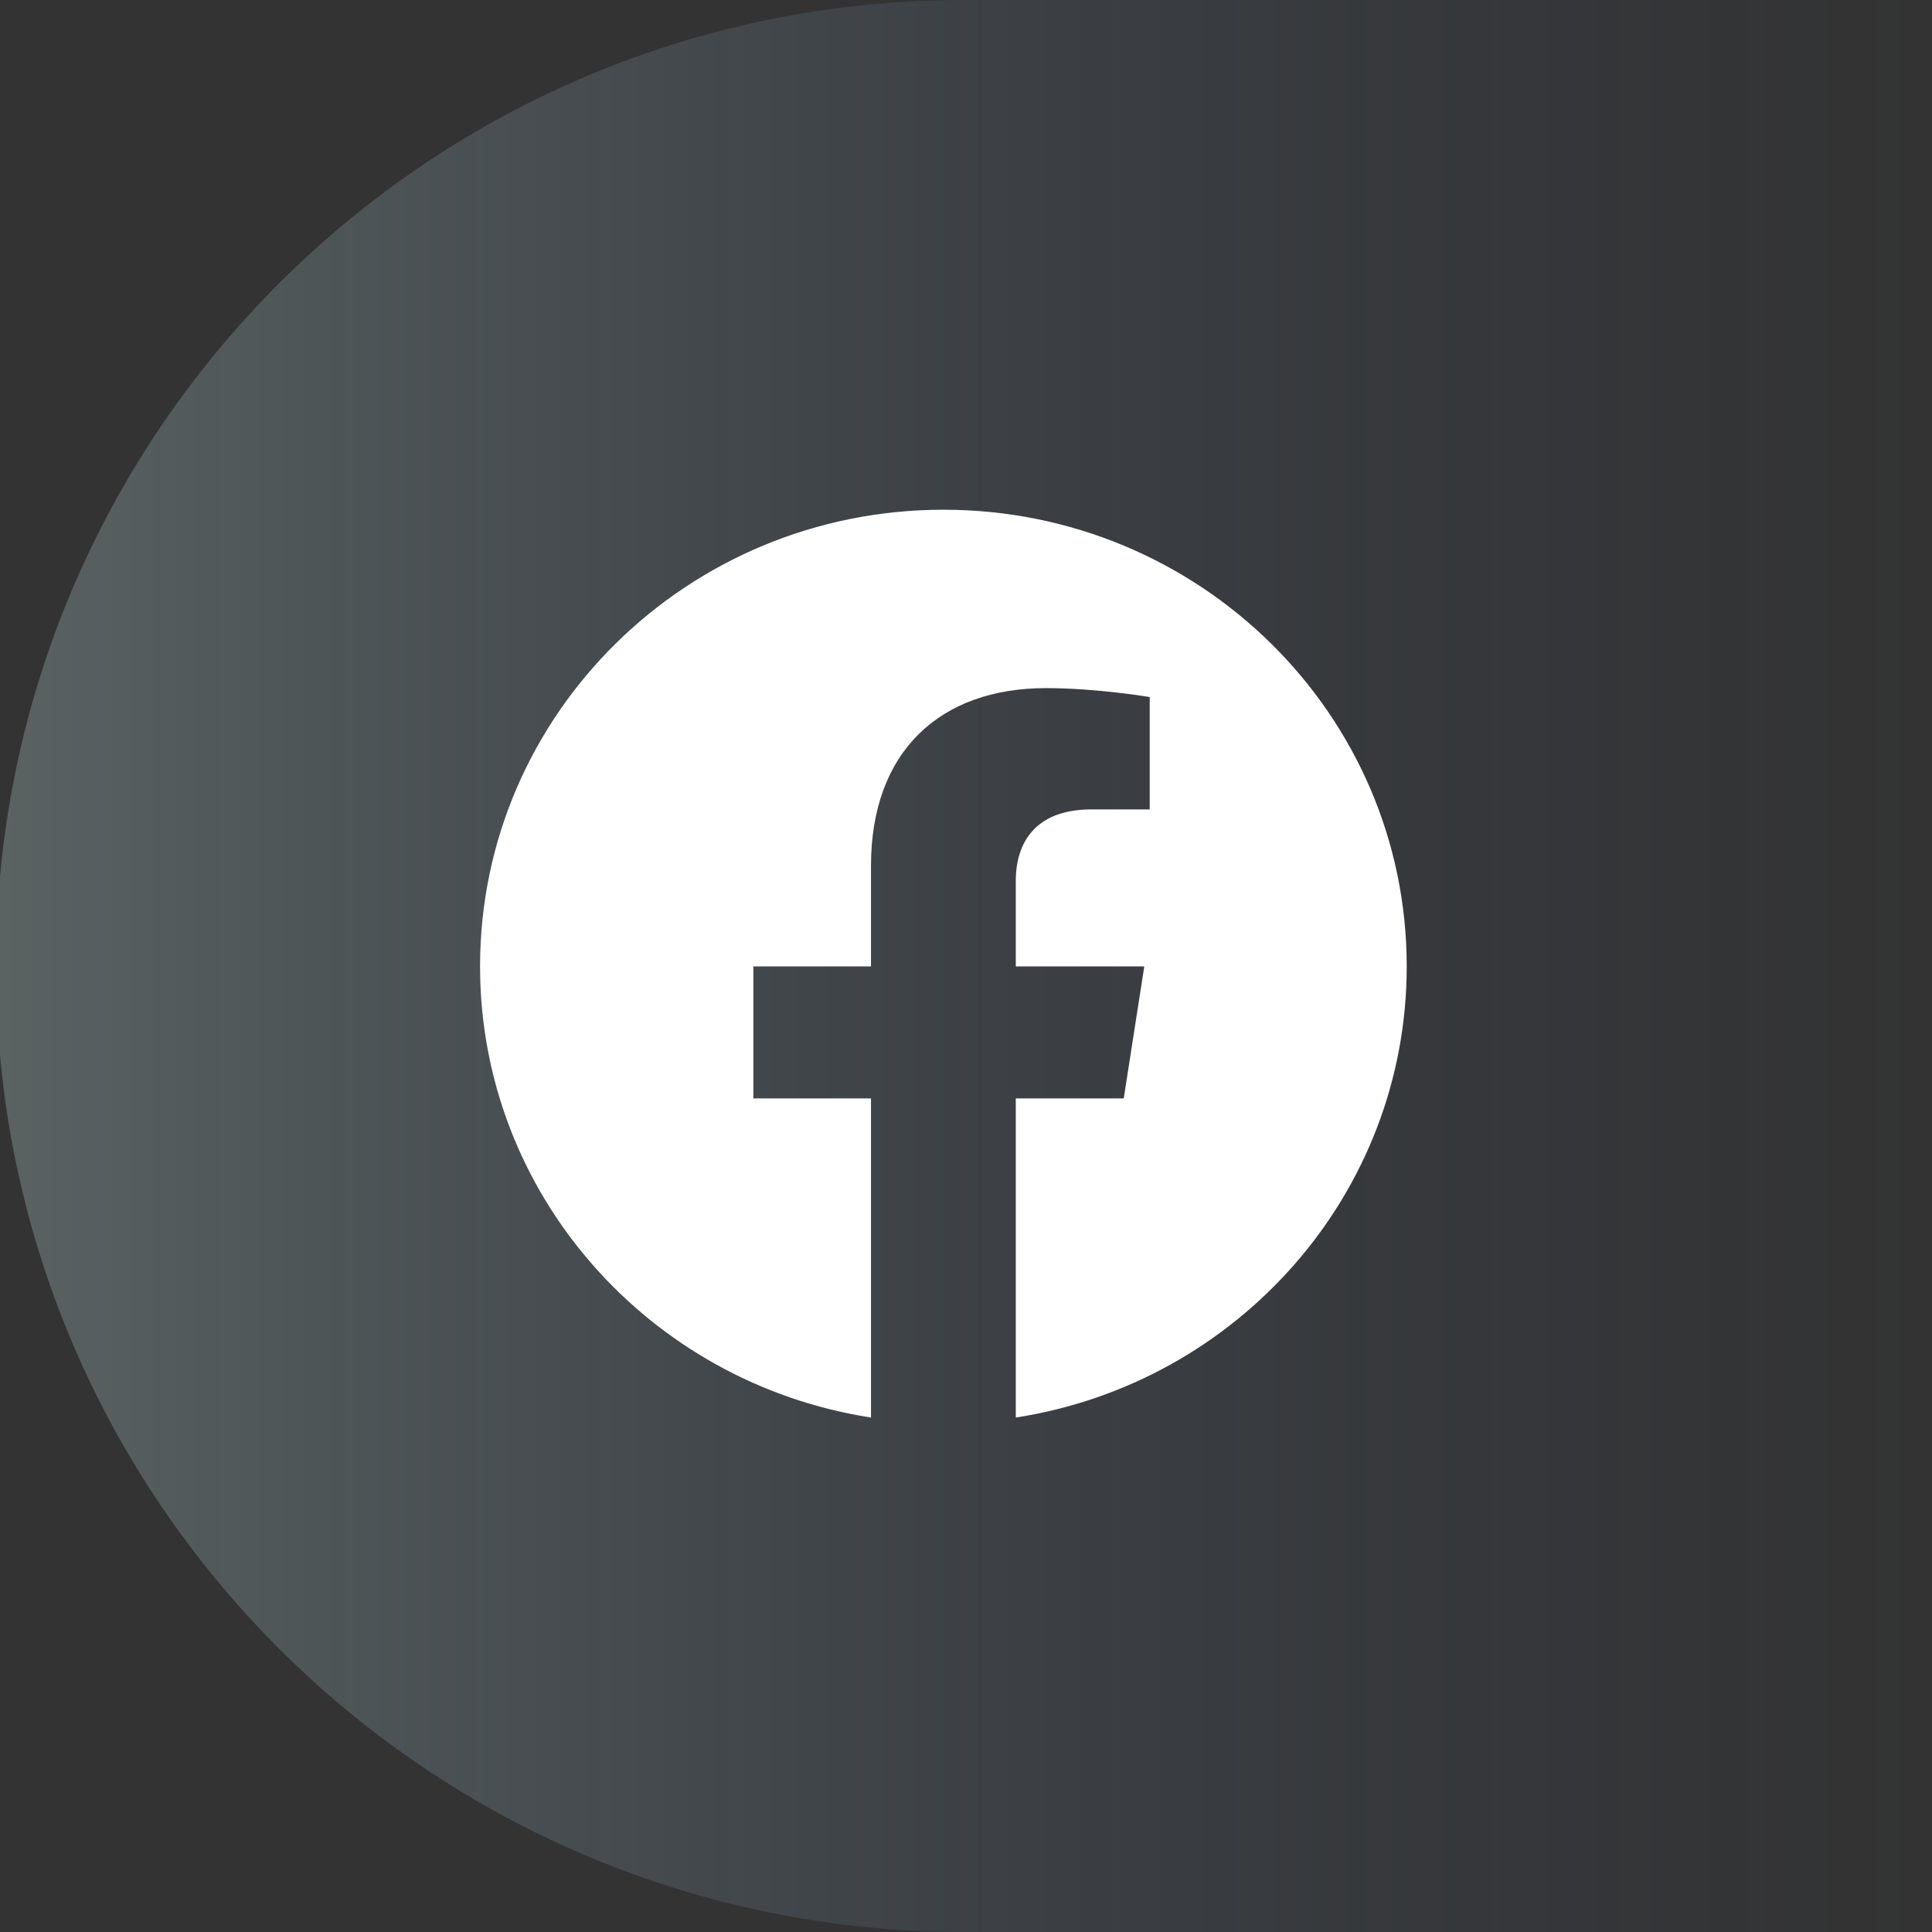
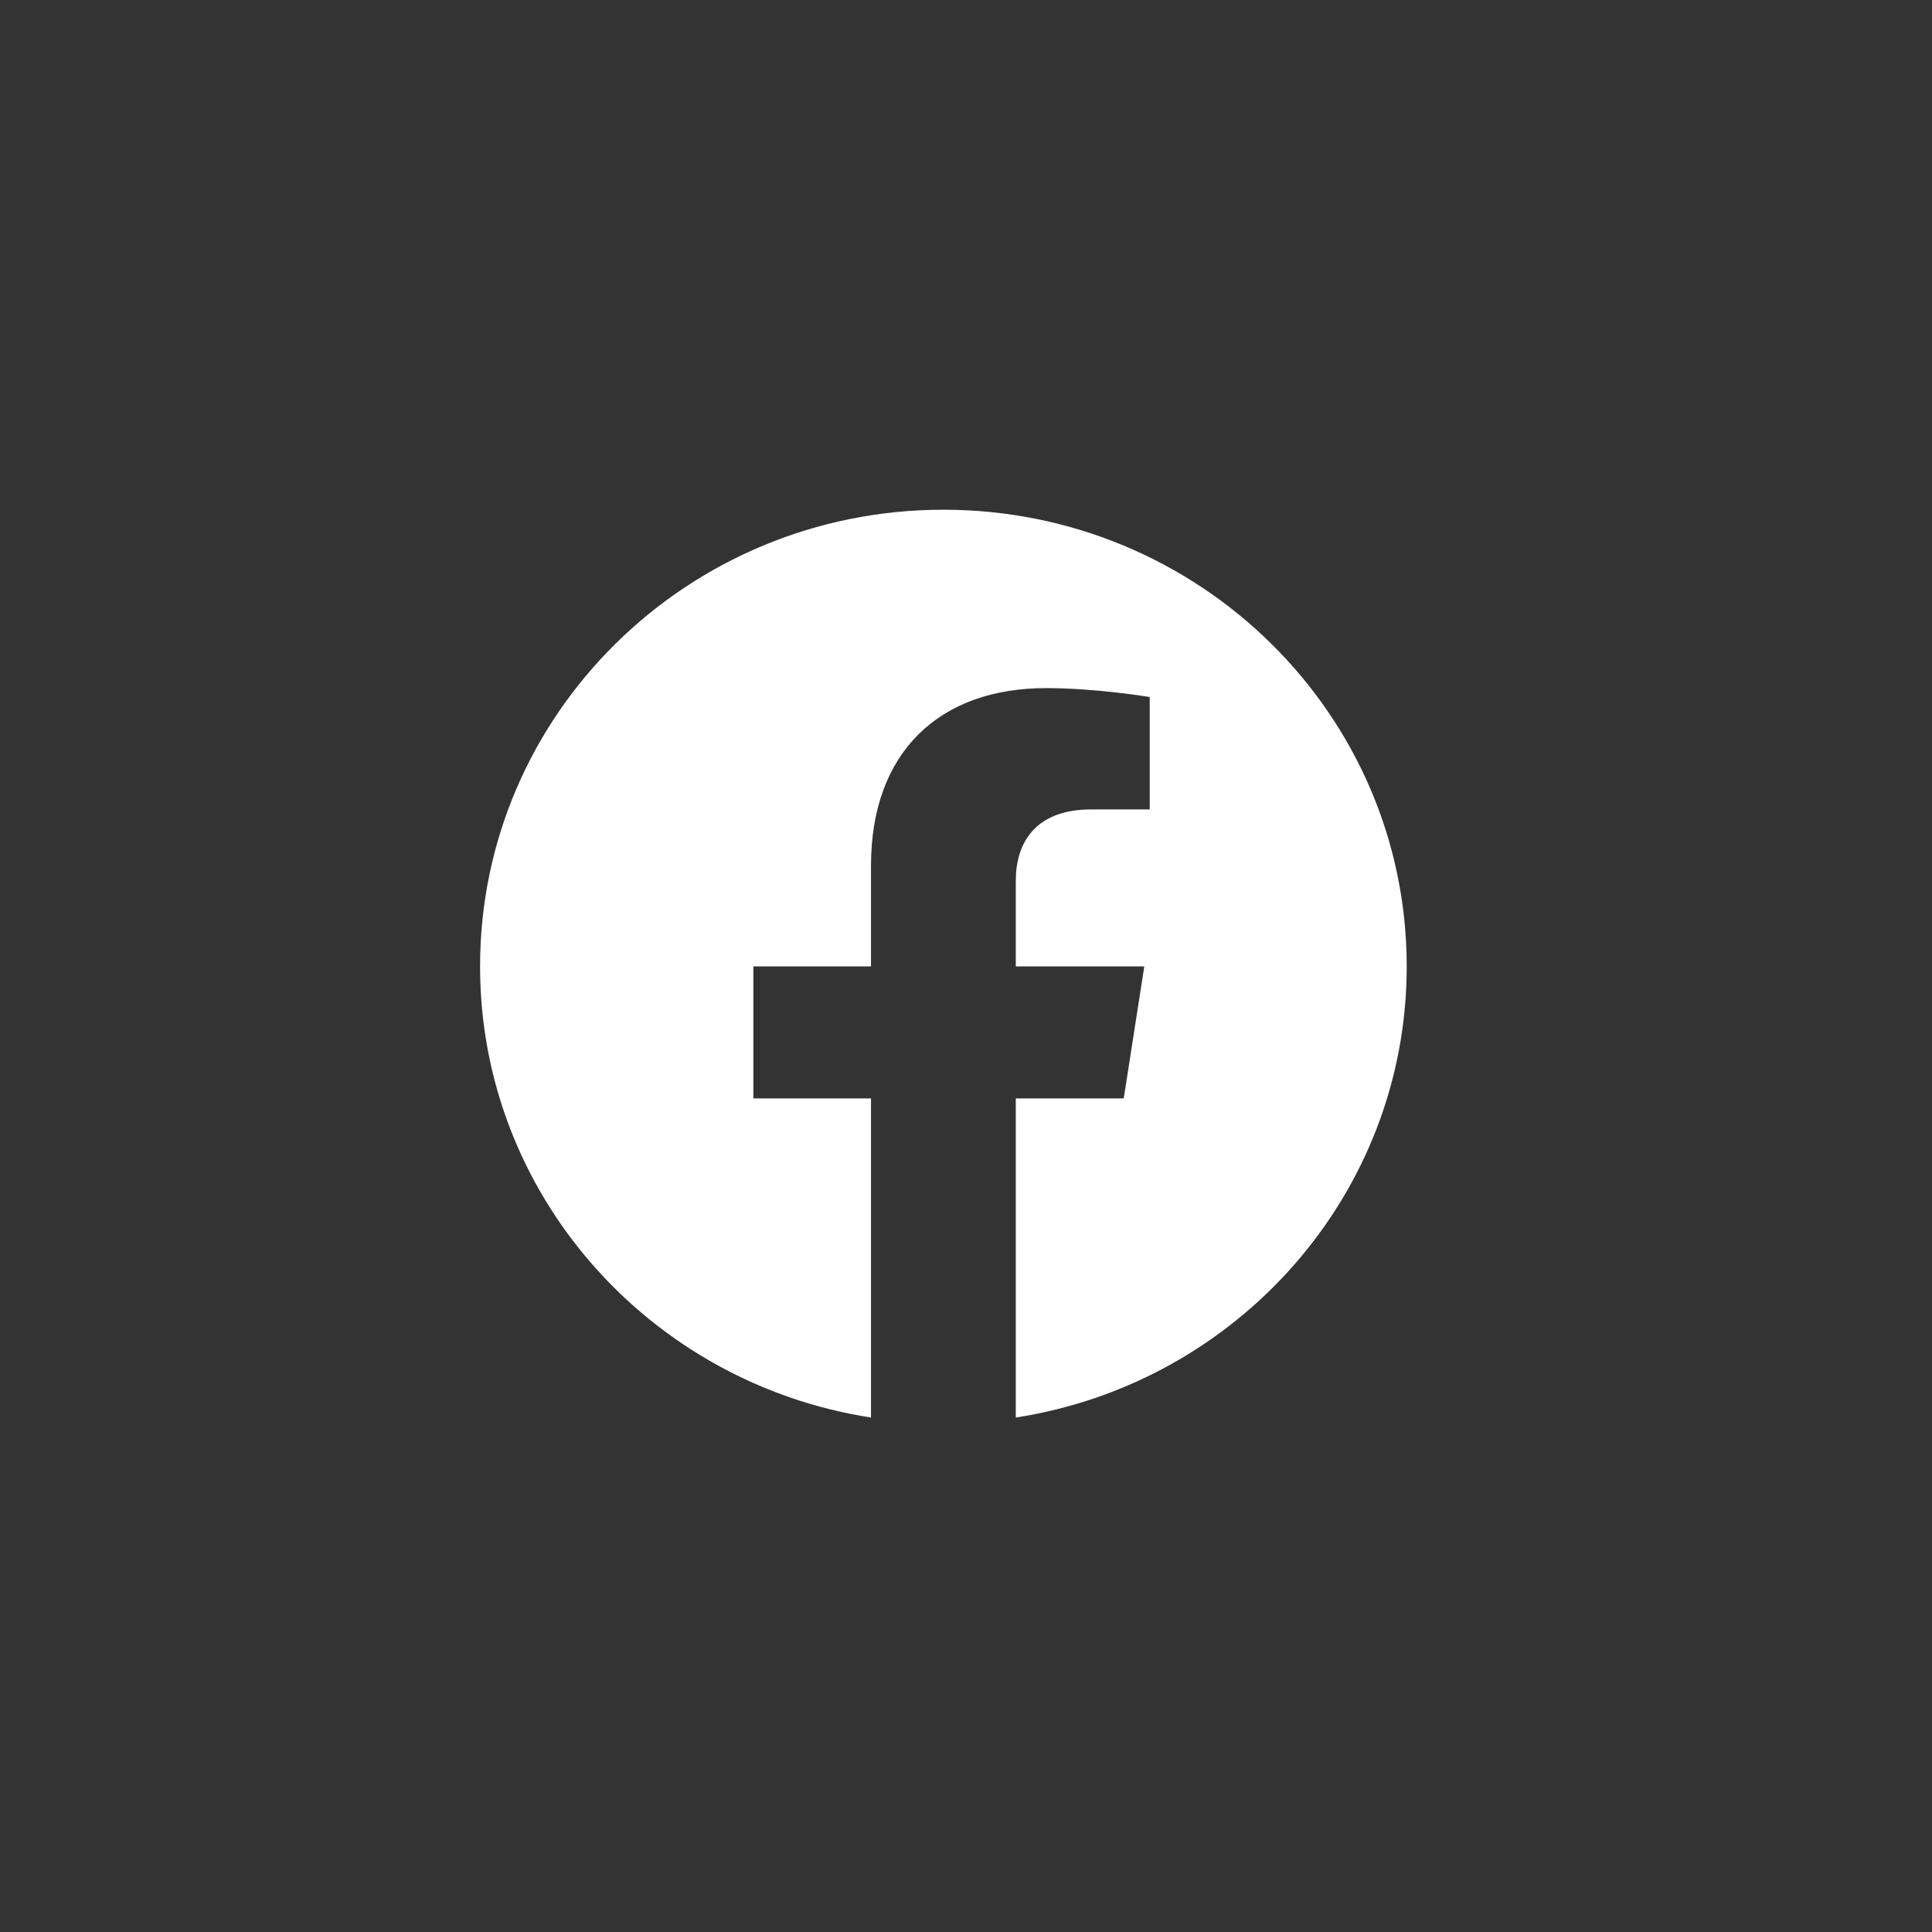
<svg xmlns="http://www.w3.org/2000/svg" width="470" height="470" viewBox="0 0 470 470">
  <rect x="0" y="0" width="470" height="470" fill="#333333" stroke="none" />
  <defs>
    <linearGradient id="unblock-facebook-a" x1="100%" x2="0%" y1="50%" y2="50%">
      <stop offset="0%" stop-color="#35538A" stop-opacity="0" />
      <stop offset="100%" stop-color="#B6D1D0" />
      <stop offset="100%" stop-color="#B6D1D0" />
    </linearGradient>
  </defs>
  <g fill="none" fill-rule="evenodd" transform="translate(-61)">
-     <path fill="url(#unblock-facebook-a)" fill-opacity=".3" d="M295.511,470 C382.224,470 460.727,470 531.022,470 L531.022,0 C415.431,0 336.927,0 295.511,0 C165.442,0 60,105.213 60,235 C60,364.787 165.442,470 295.511,470 Z" />
    <path fill="#FFF" d="M403.214,185.097 C403.214,123.74 352.75,74 290.5,74 C228.25,74 177.786,123.74 177.786,185.097 C177.786,240.548 219.004,286.509 272.888,294.844 L272.888,217.211 L244.27,217.211 L244.27,185.097 L272.888,185.097 L272.888,160.621 C272.888,132.777 289.716,117.397 315.462,117.397 C327.794,117.397 340.693,119.567 340.693,119.567 L340.693,146.907 L326.48,146.907 C312.478,146.907 308.112,155.471 308.112,164.257 L308.112,185.097 L339.372,185.097 L334.375,217.211 L308.112,217.211 L308.112,294.844 C361.996,286.509 403.214,240.548 403.214,185.097" transform="translate(0 50)" />
  </g>
</svg>